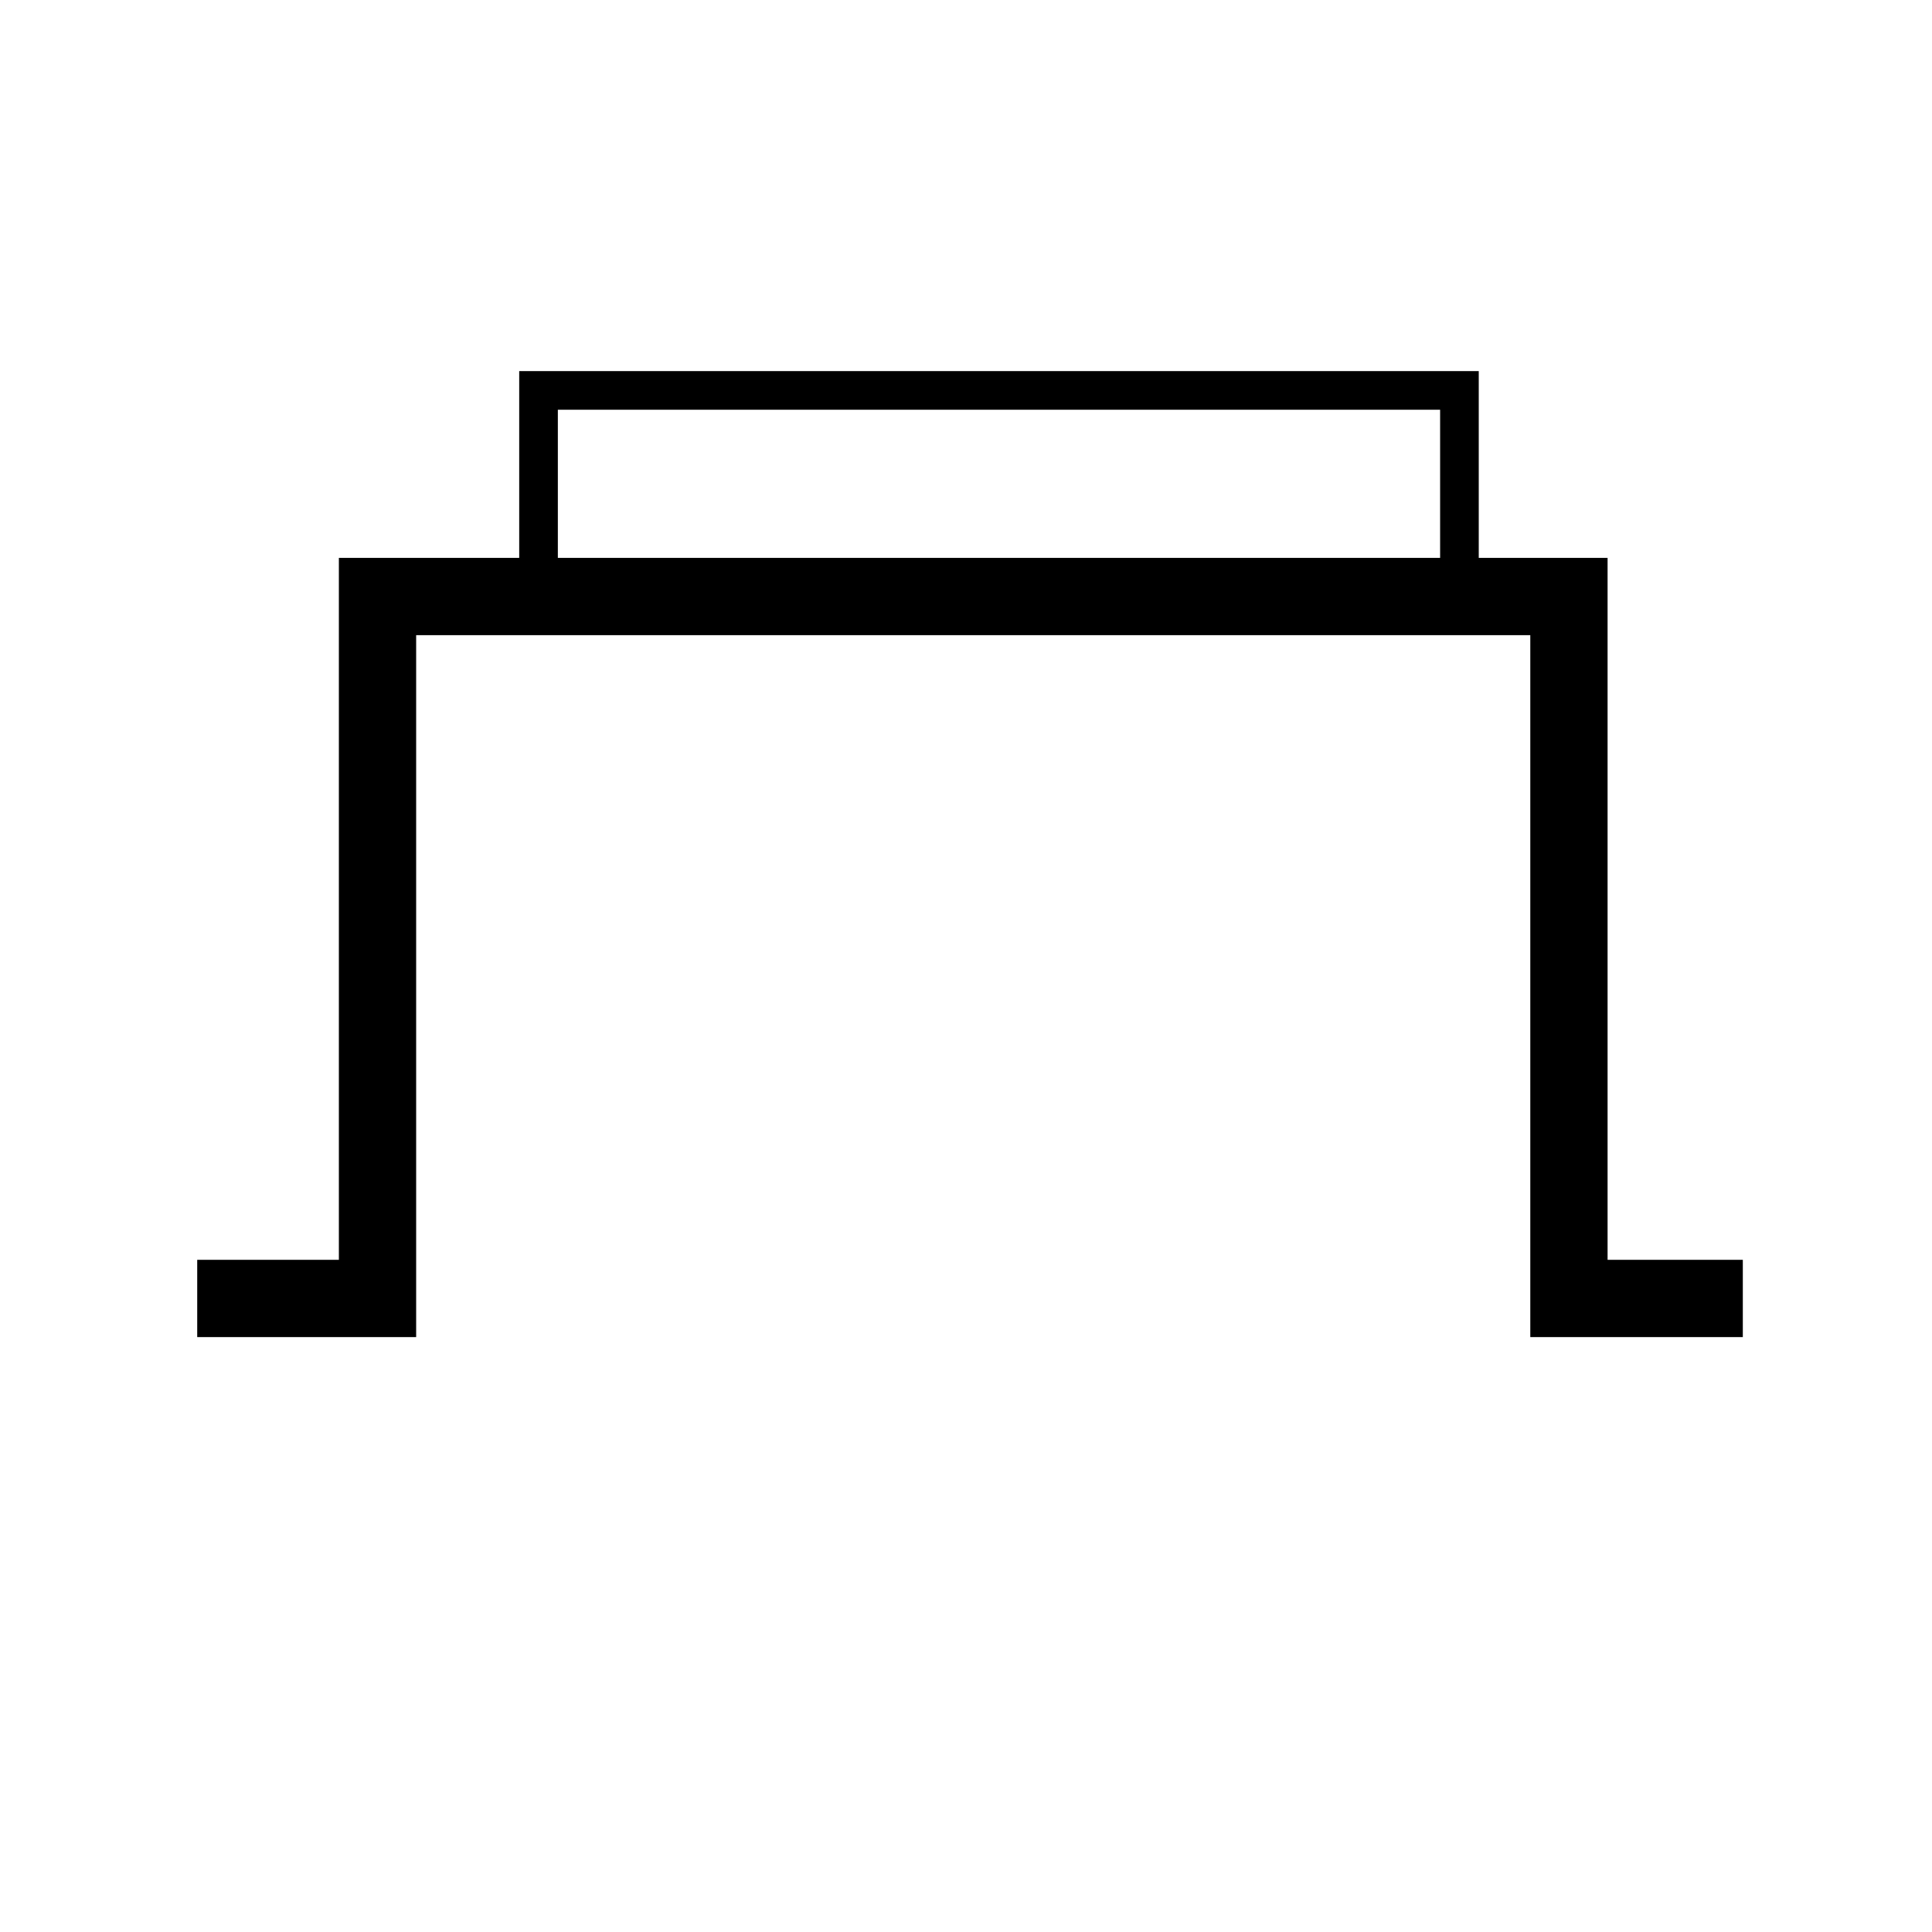
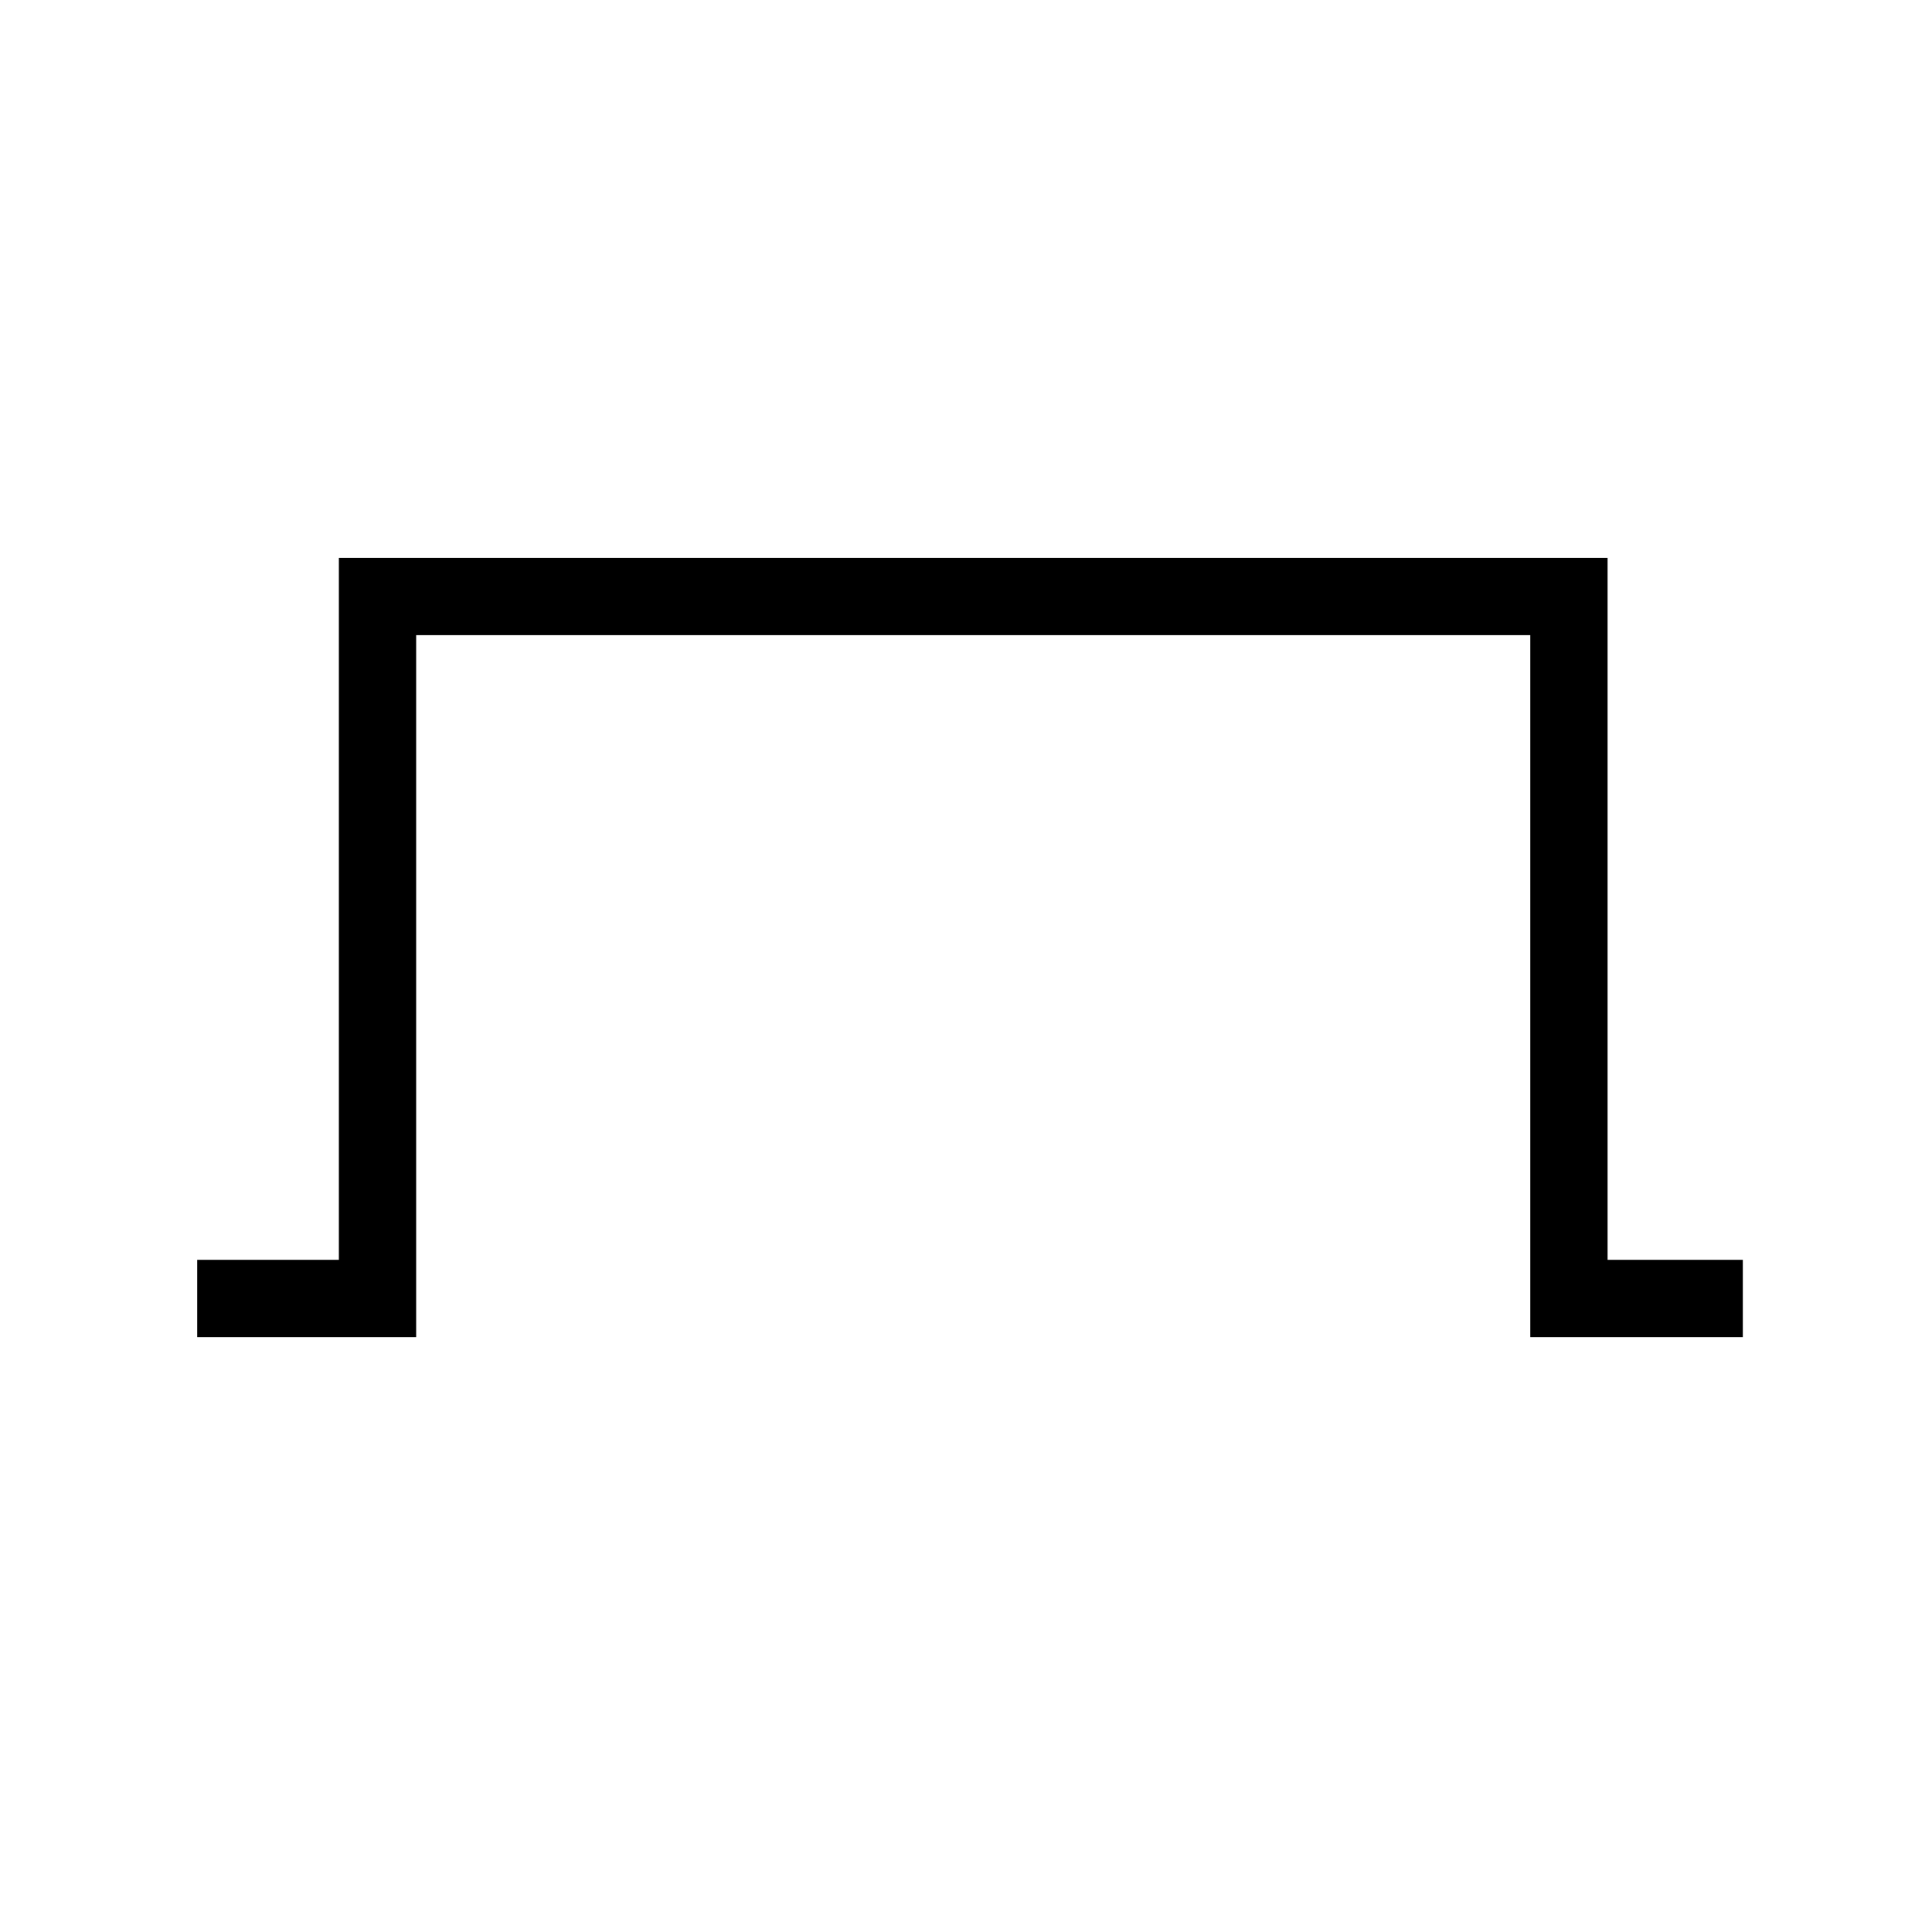
<svg xmlns="http://www.w3.org/2000/svg" version="1.1" width="50" height="50" viewBox="0 0 50 50" xml:space="preserve">
  <g transform="translate(-100,-2150)">
    <polyline fill="none" points="105.104,2183.604 109.77,2183.604 109.77,2165.438     140.604,2165.438 140.604,2183.604 145.104,2183.604   " stroke="#000000" stroke-width="2" />
-     <rect fill="none" height="5.334" stroke="#000000" width="23.833" x="113.937" y="2160.104" />
  </g>
</svg>